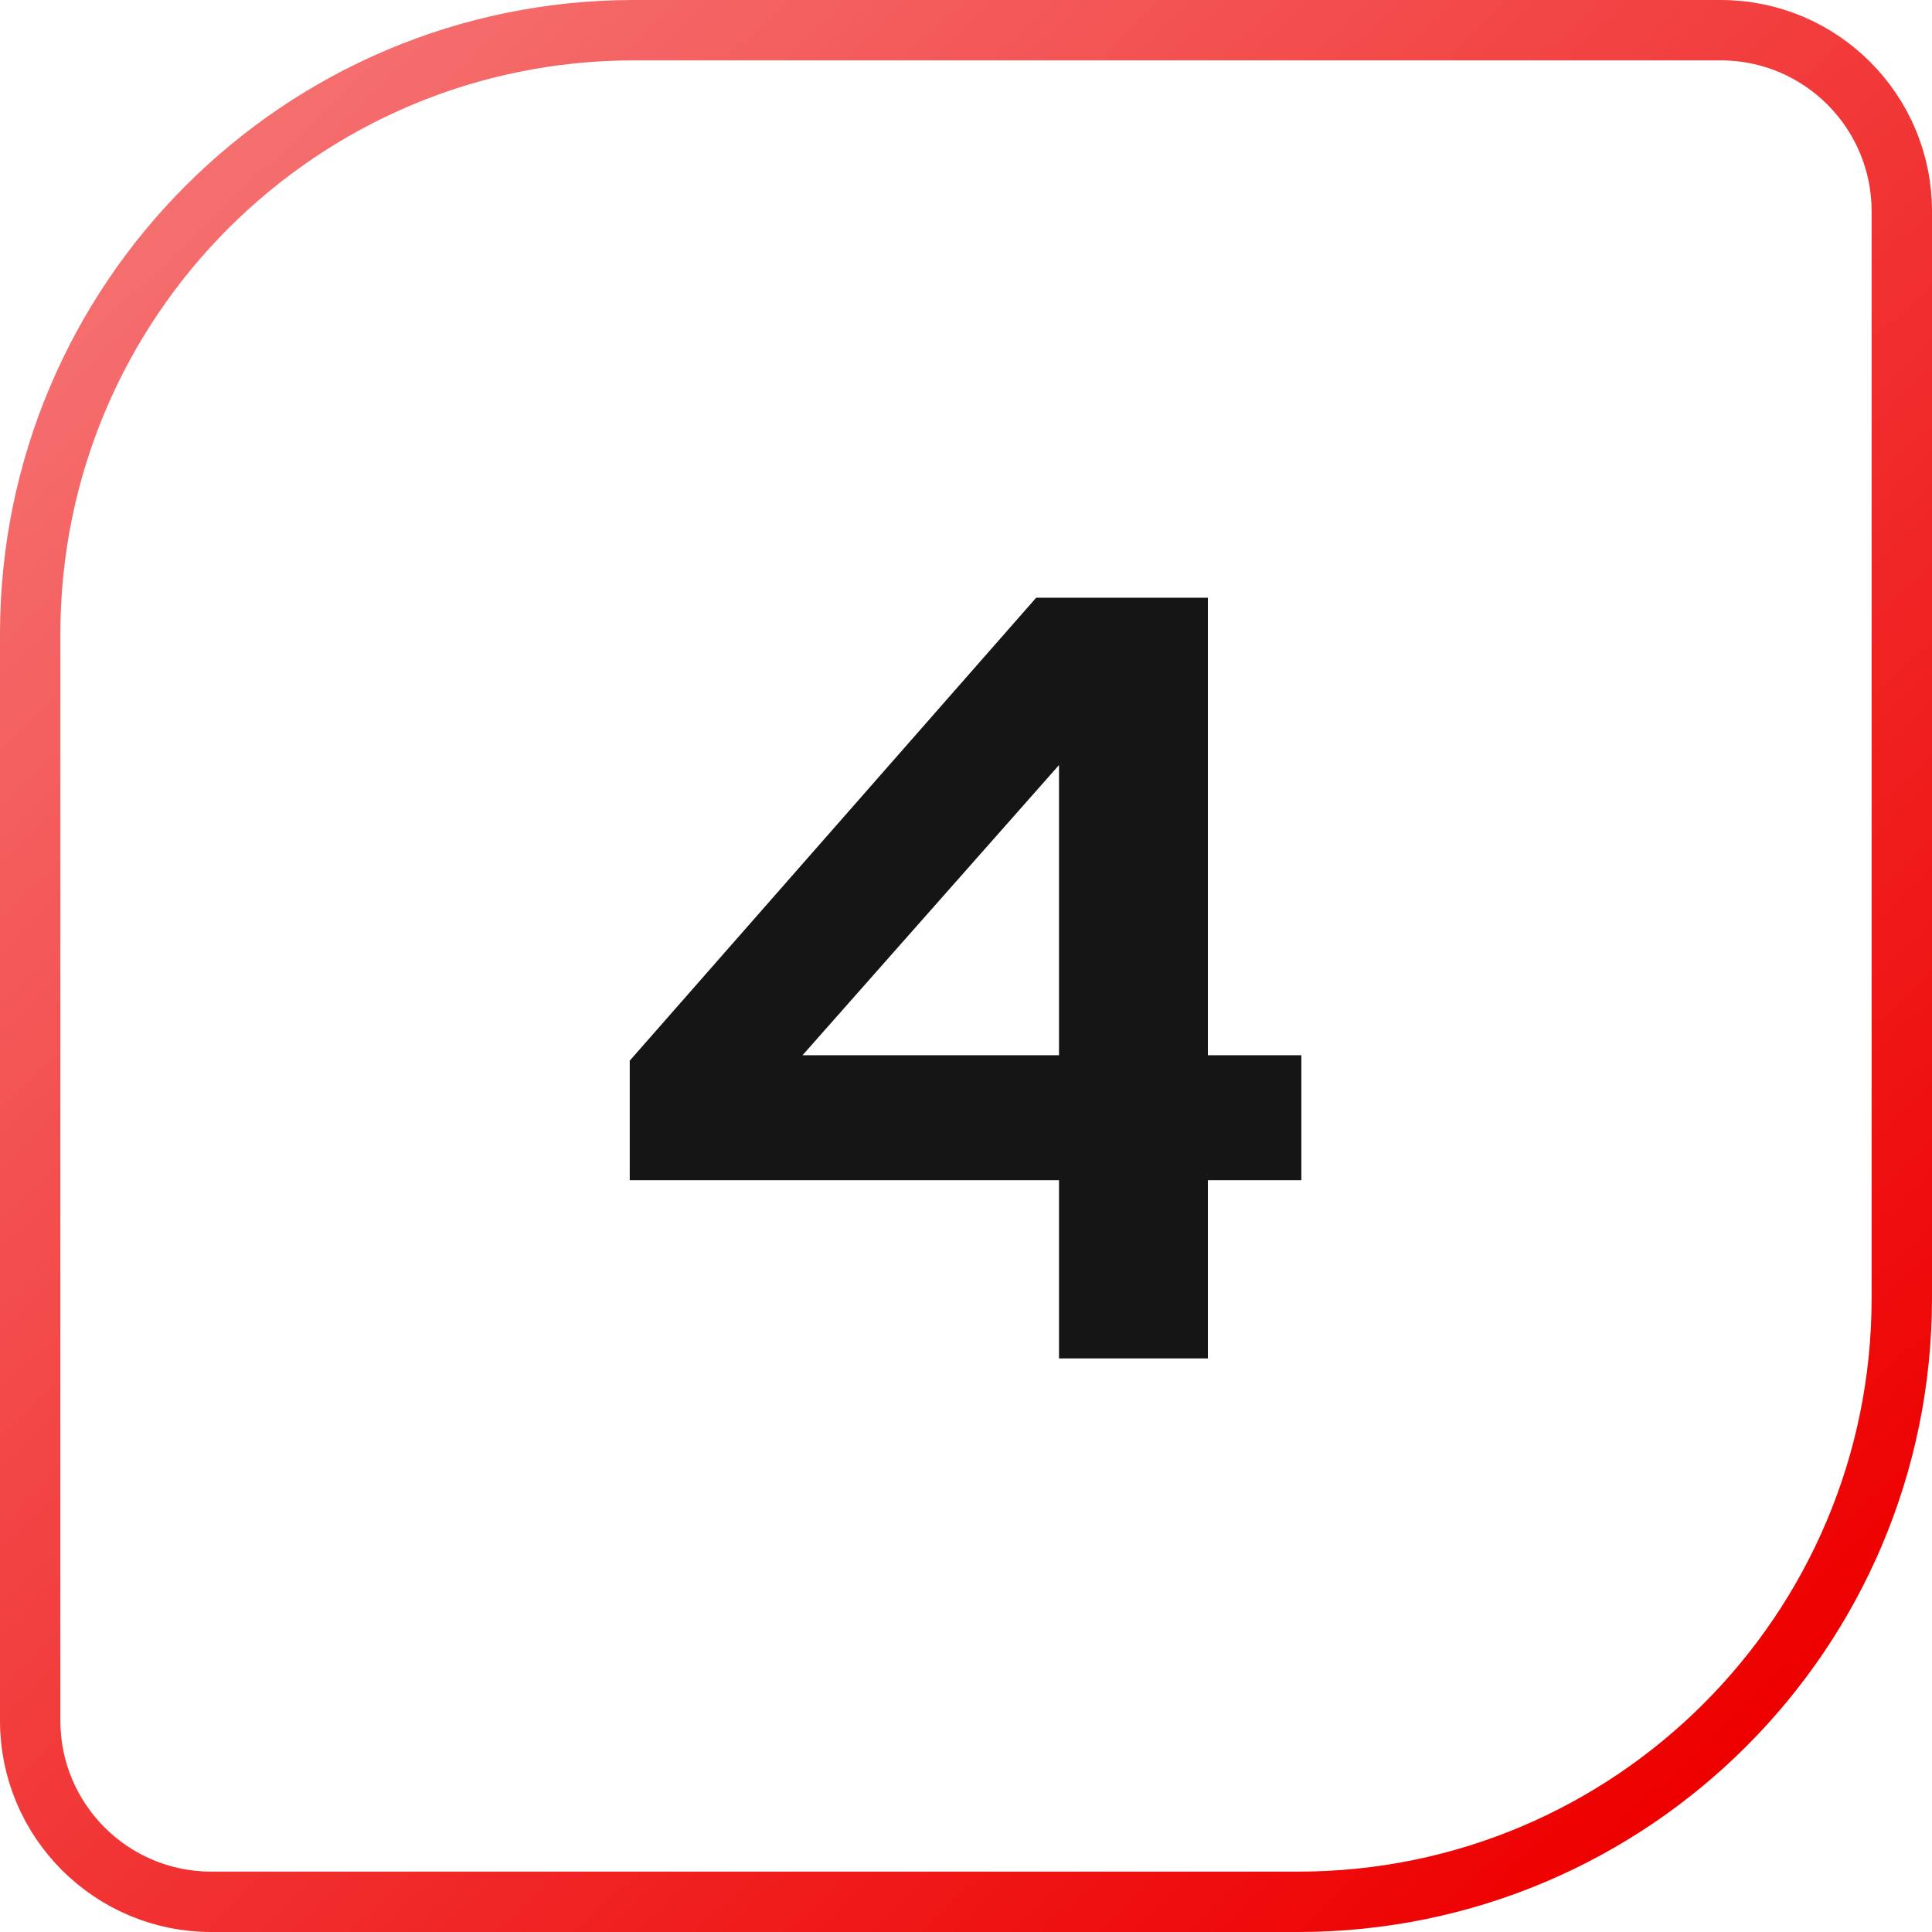
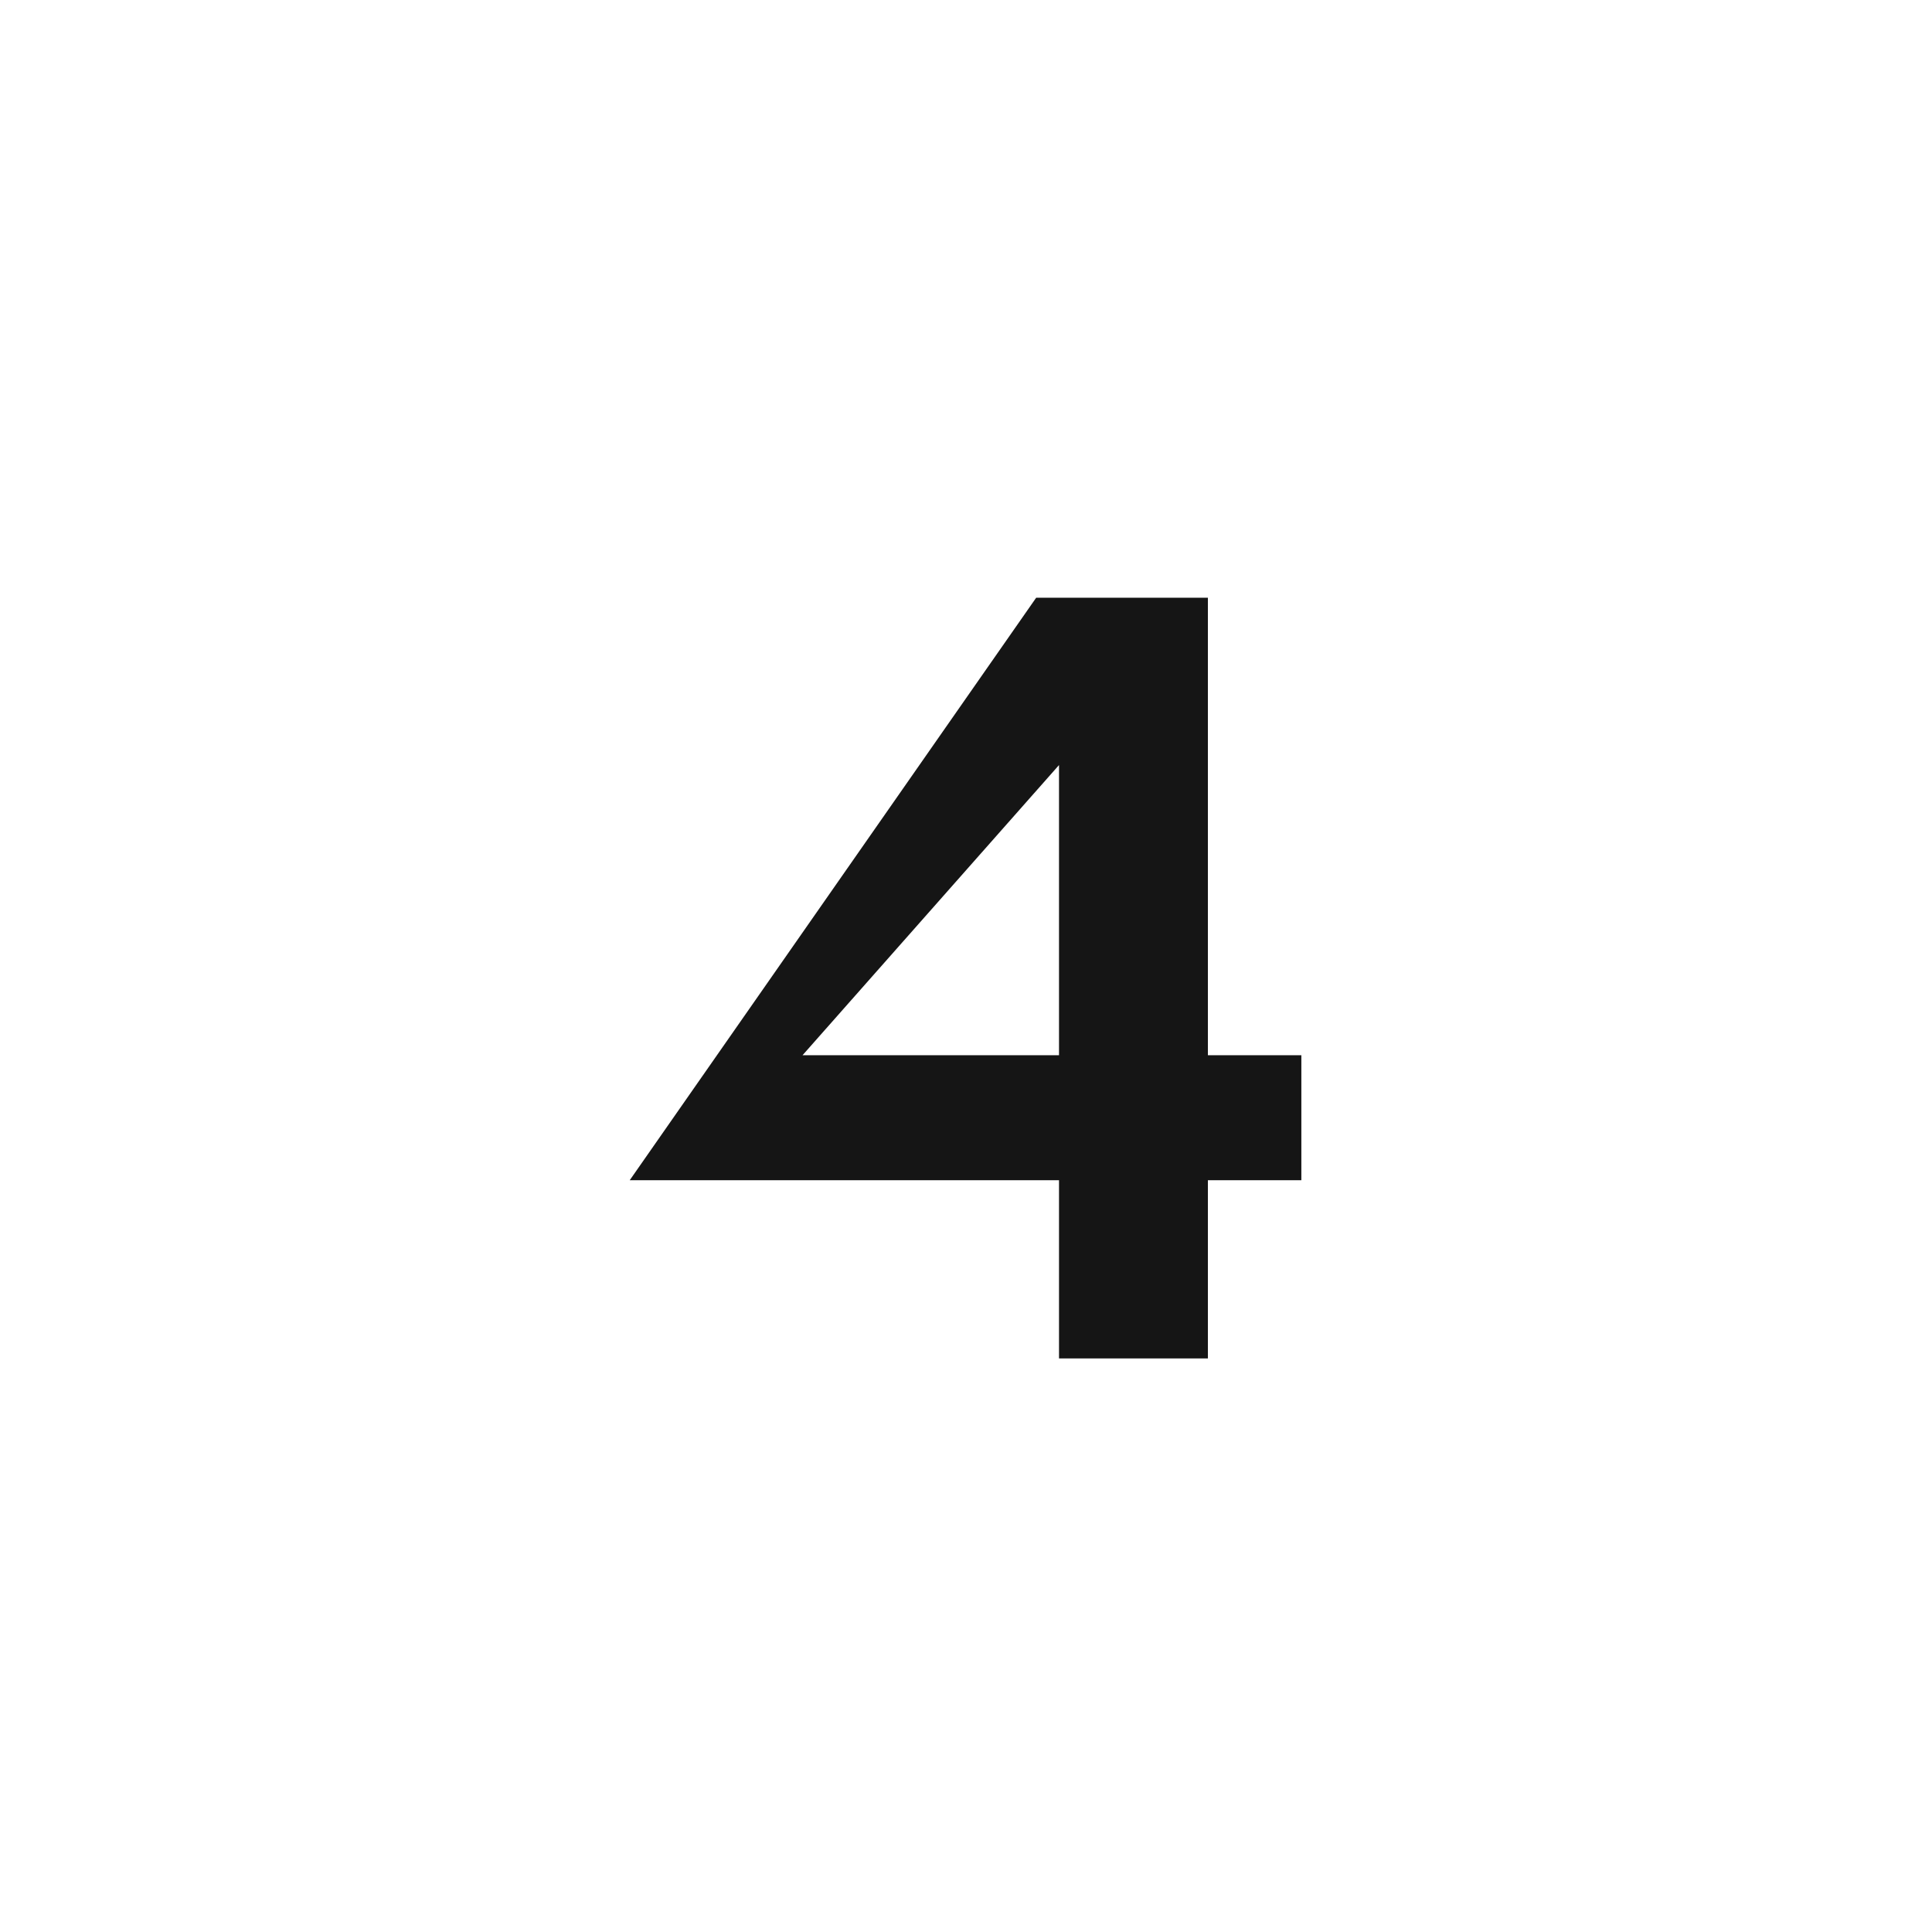
<svg xmlns="http://www.w3.org/2000/svg" width="64" height="64" viewBox="0 0 64 64" fill="none">
-   <path d="M21 1H57C60.314 1 63 3.686 63 7V43C63 54.046 54.046 63 43 63H7C3.686 63 1 60.314 1 57V21C1 9.954 9.954 1 21 1Z" stroke="url(#paint0_linear_12006_770)" stroke-width="2" />
-   <path d="M35.081 45V39.096H20.861V35.136L34.325 19.8H40.013V34.956H43.109V39.096H40.013V45H35.081ZM26.585 34.956H35.081V25.344L26.585 34.956Z" fill="#151515" />
+   <path d="M35.081 45V39.096H20.861L34.325 19.8H40.013V34.956H43.109V39.096H40.013V45H35.081ZM26.585 34.956H35.081V25.344L26.585 34.956Z" fill="#151515" />
  <defs>
    <linearGradient id="paint0_linear_12006_770" x1="7" y1="6" x2="57" y2="58.5" gradientUnits="userSpaceOnUse">
      <stop stop-color="#F56E6E" />
      <stop offset="1" stop-color="#EE0000" />
    </linearGradient>
  </defs>
</svg>